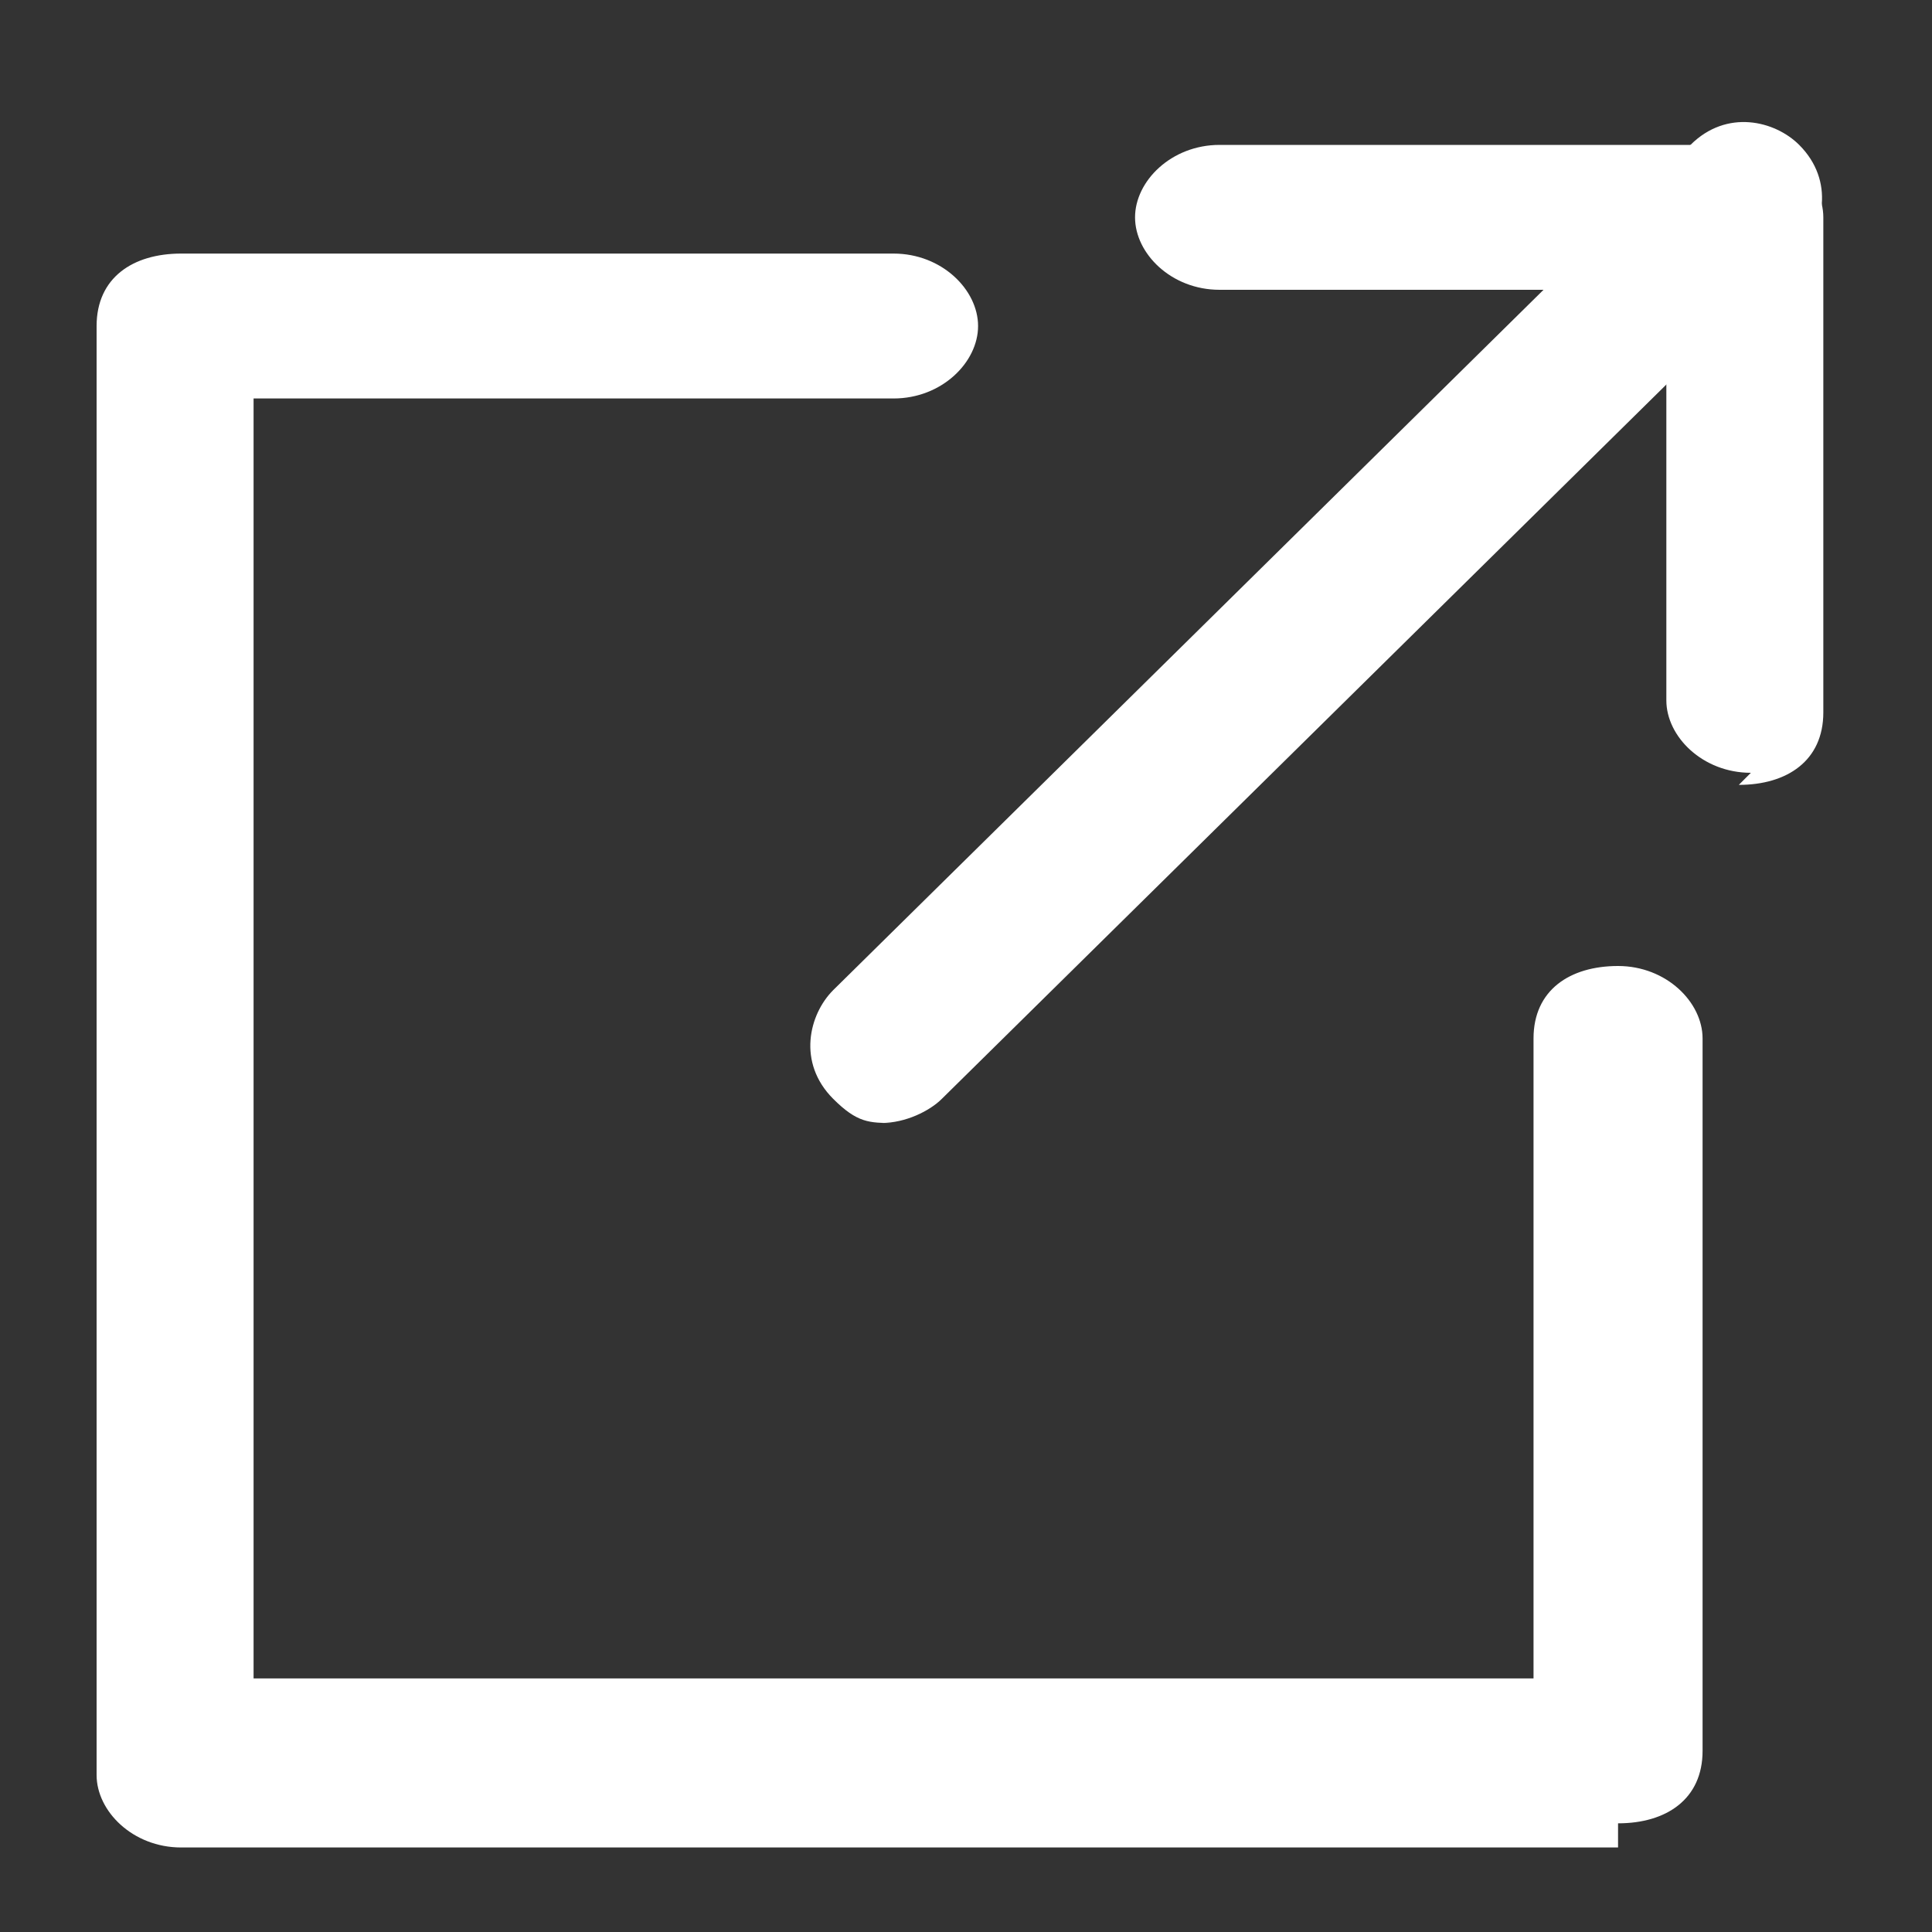
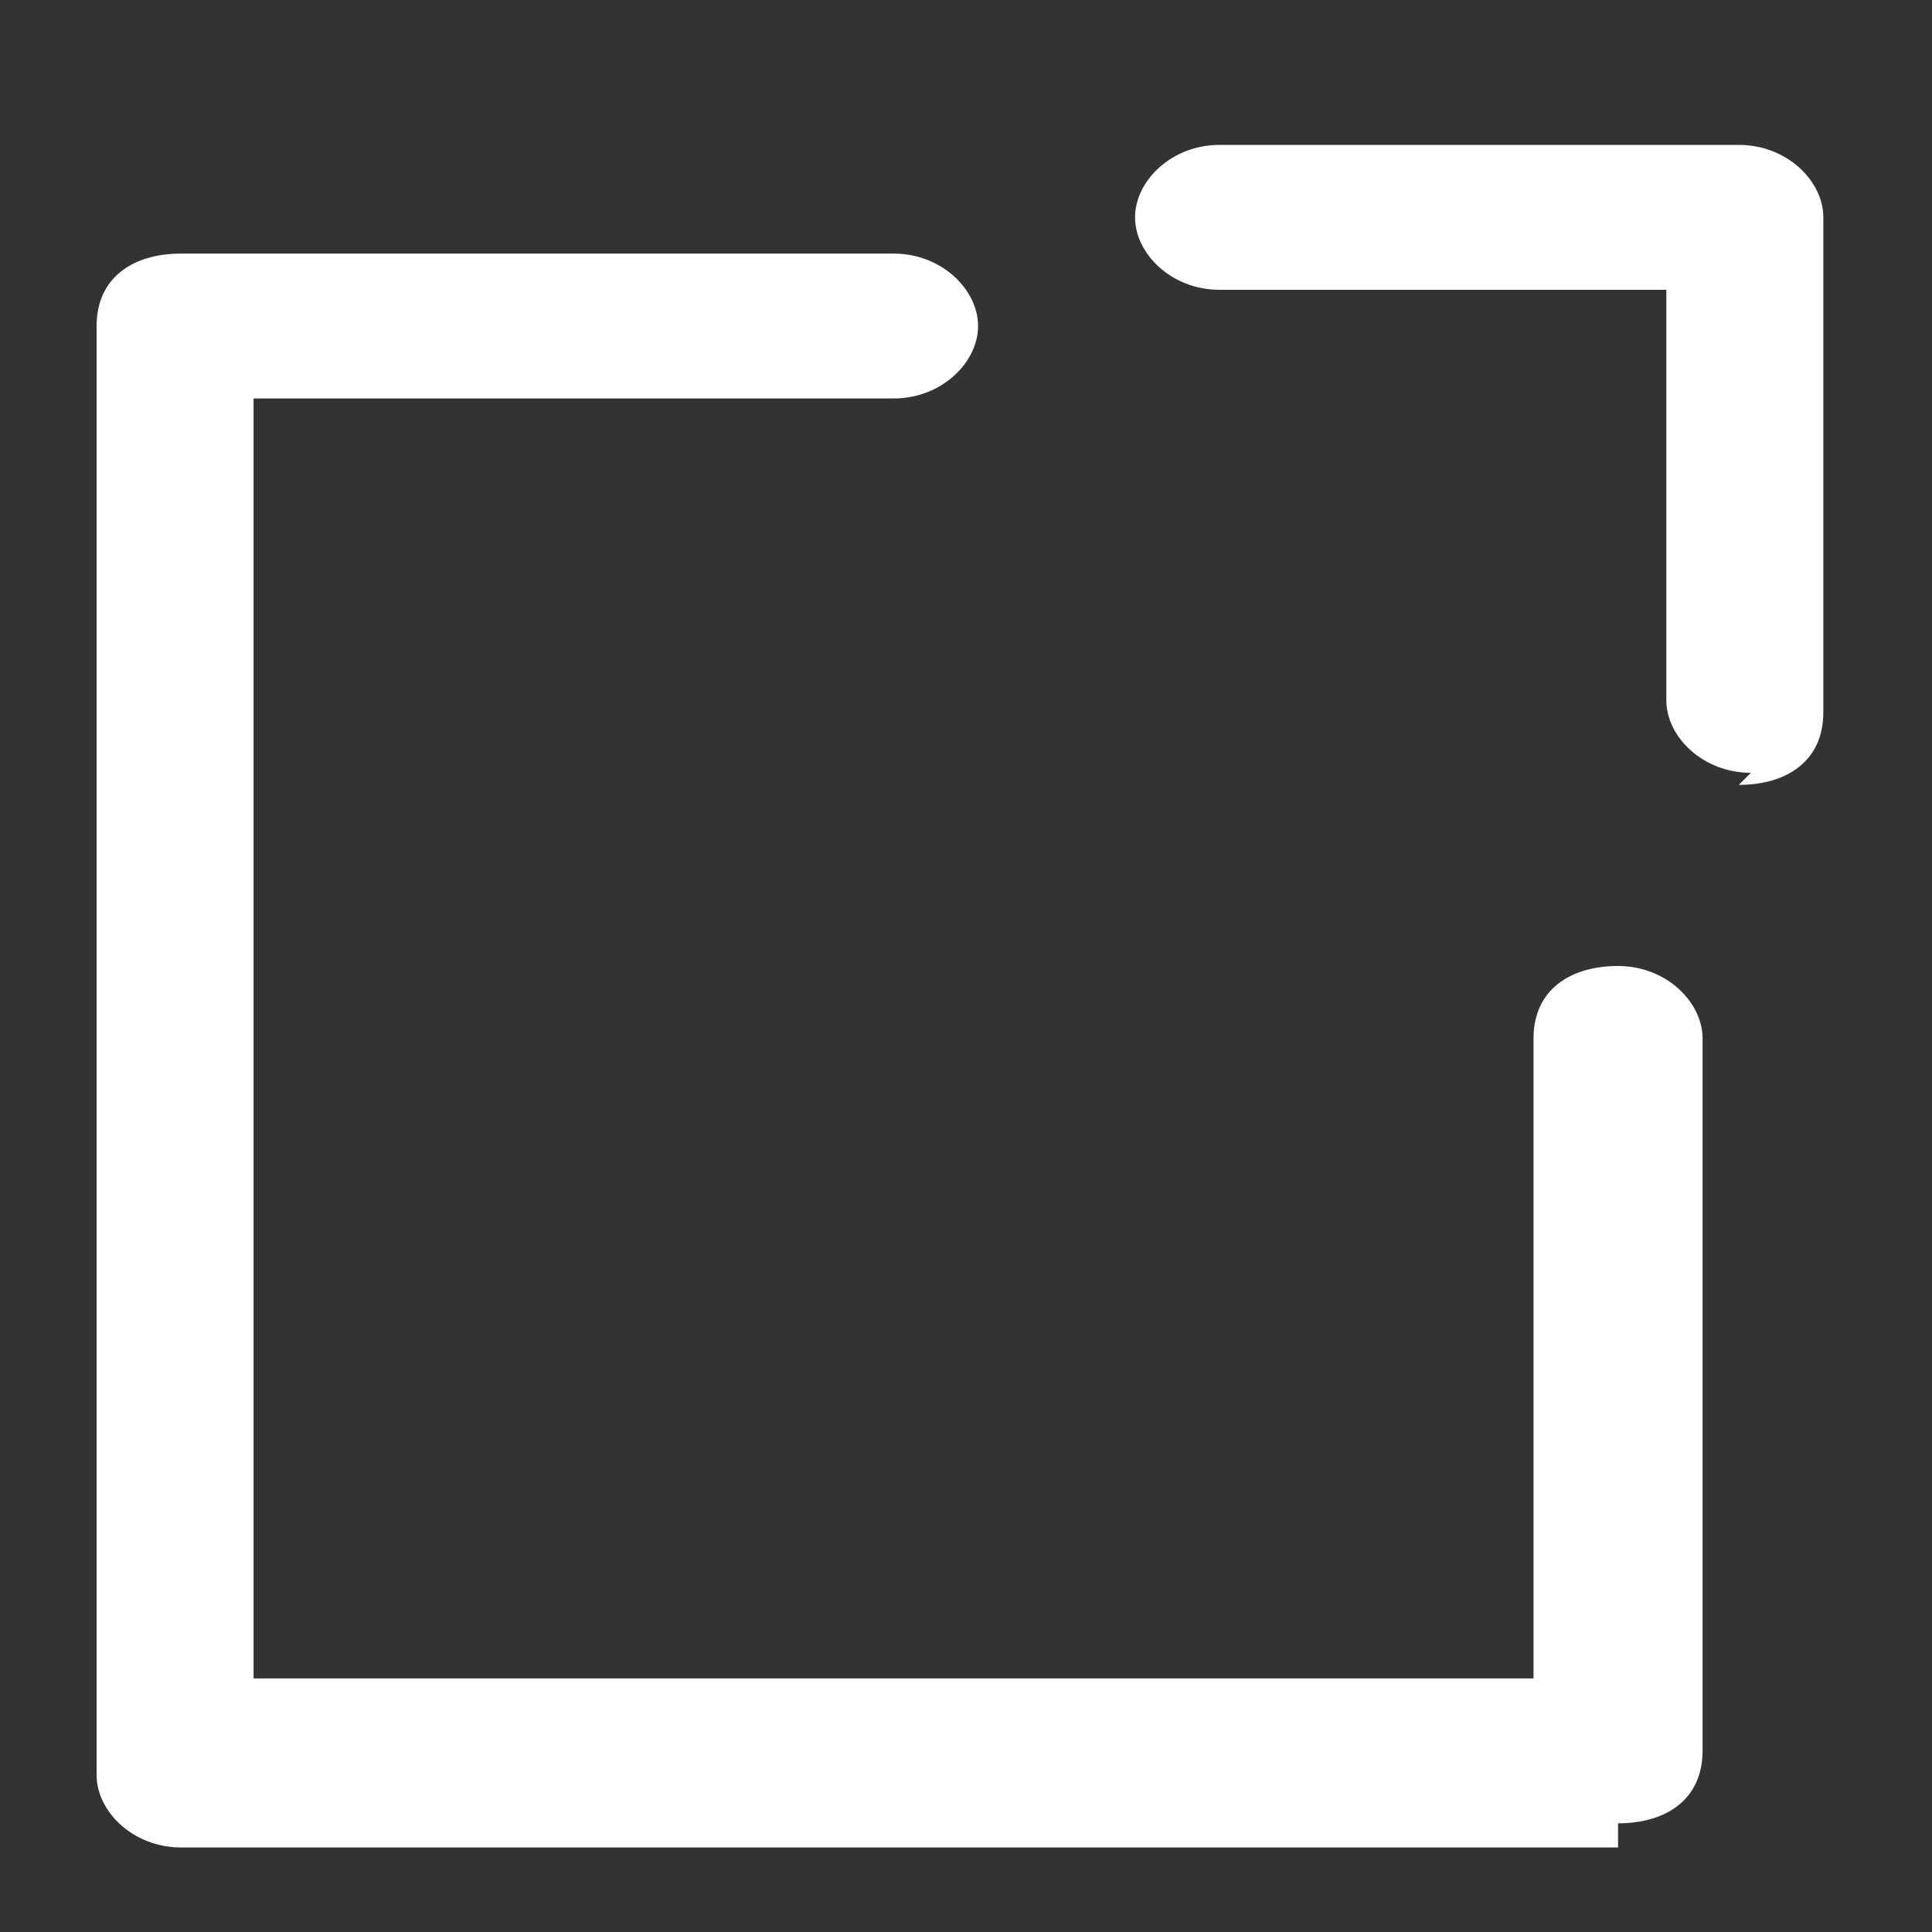
<svg xmlns="http://www.w3.org/2000/svg" version="1.1" viewBox="0 0 16 16">
  <rect x="0" y="0" width="16" height="16" fill="#333333" stroke="none" />
  <defs>
    <style> .cls-1 { fill: #fff; } </style>
  </defs>
  <g>
    <g id="uuid-cdd92061-bac9-4584-abad-0f6135a4dc34">
      <path class="cls-1" d="M13.4,15.3H1.5c-.4,0-.7-.3-.7-.6V2.7c0-.4.3-.6.7-.6h5.9c.4,0,.7.3.7.6s-.3.6-.7.6H2.1v10.6h10.6v-5.3c0-.4.3-.6.7-.6s.7.3.7.6v5.9c0,.4-.3.6-.7.6Z" />
-       <path class="cls-1" d="M7.4,9.3c-.2,0-.3,0-.5-.2-.3-.3-.2-.7,0-.9L14,1.2c.3-.3.7-.2.9,0,.3.3.2.7,0,.9l-7.1,7c-.1.1-.3.2-.5.2Z" />
      <path class="cls-1" d="M14.5,6.4c-.4,0-.7-.3-.7-.6v-3.4h-3.7c-.4,0-.7-.3-.7-.6s.3-.6.7-.6h4.3c.4,0,.7.3.7.6v4.1c0,.4-.3.6-.7.6Z" />
    </g>
  </g>
</svg>